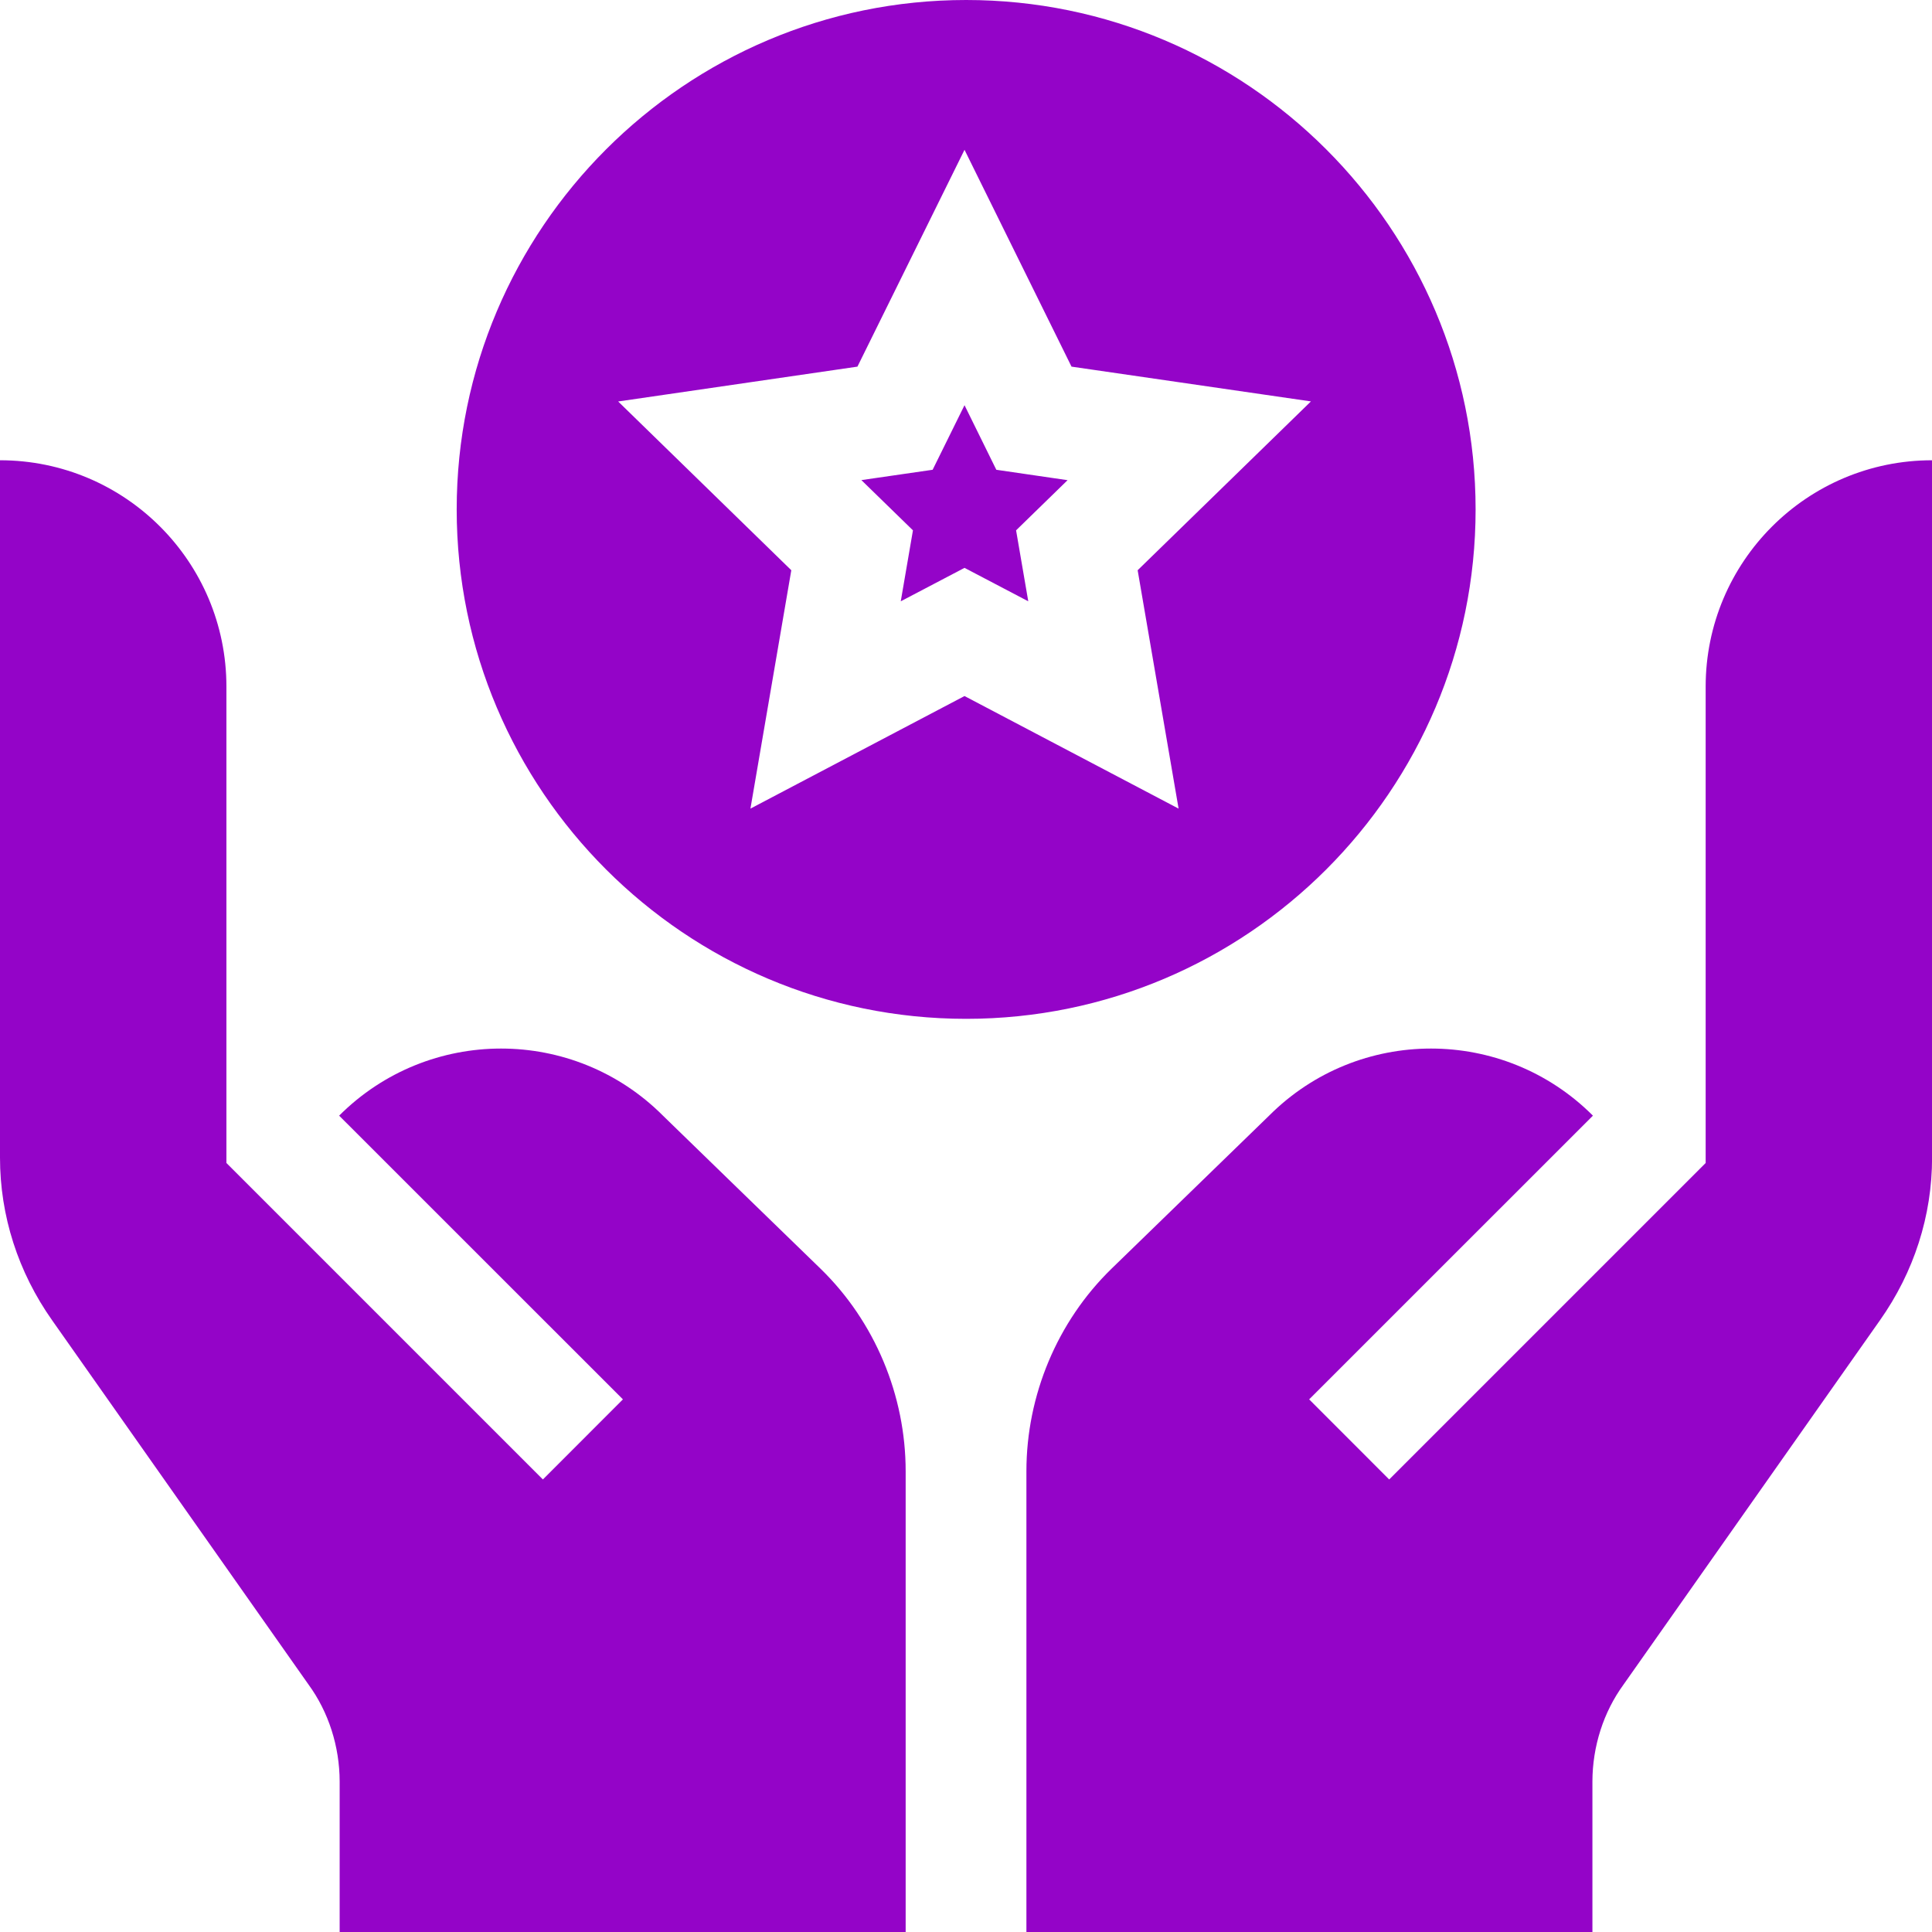
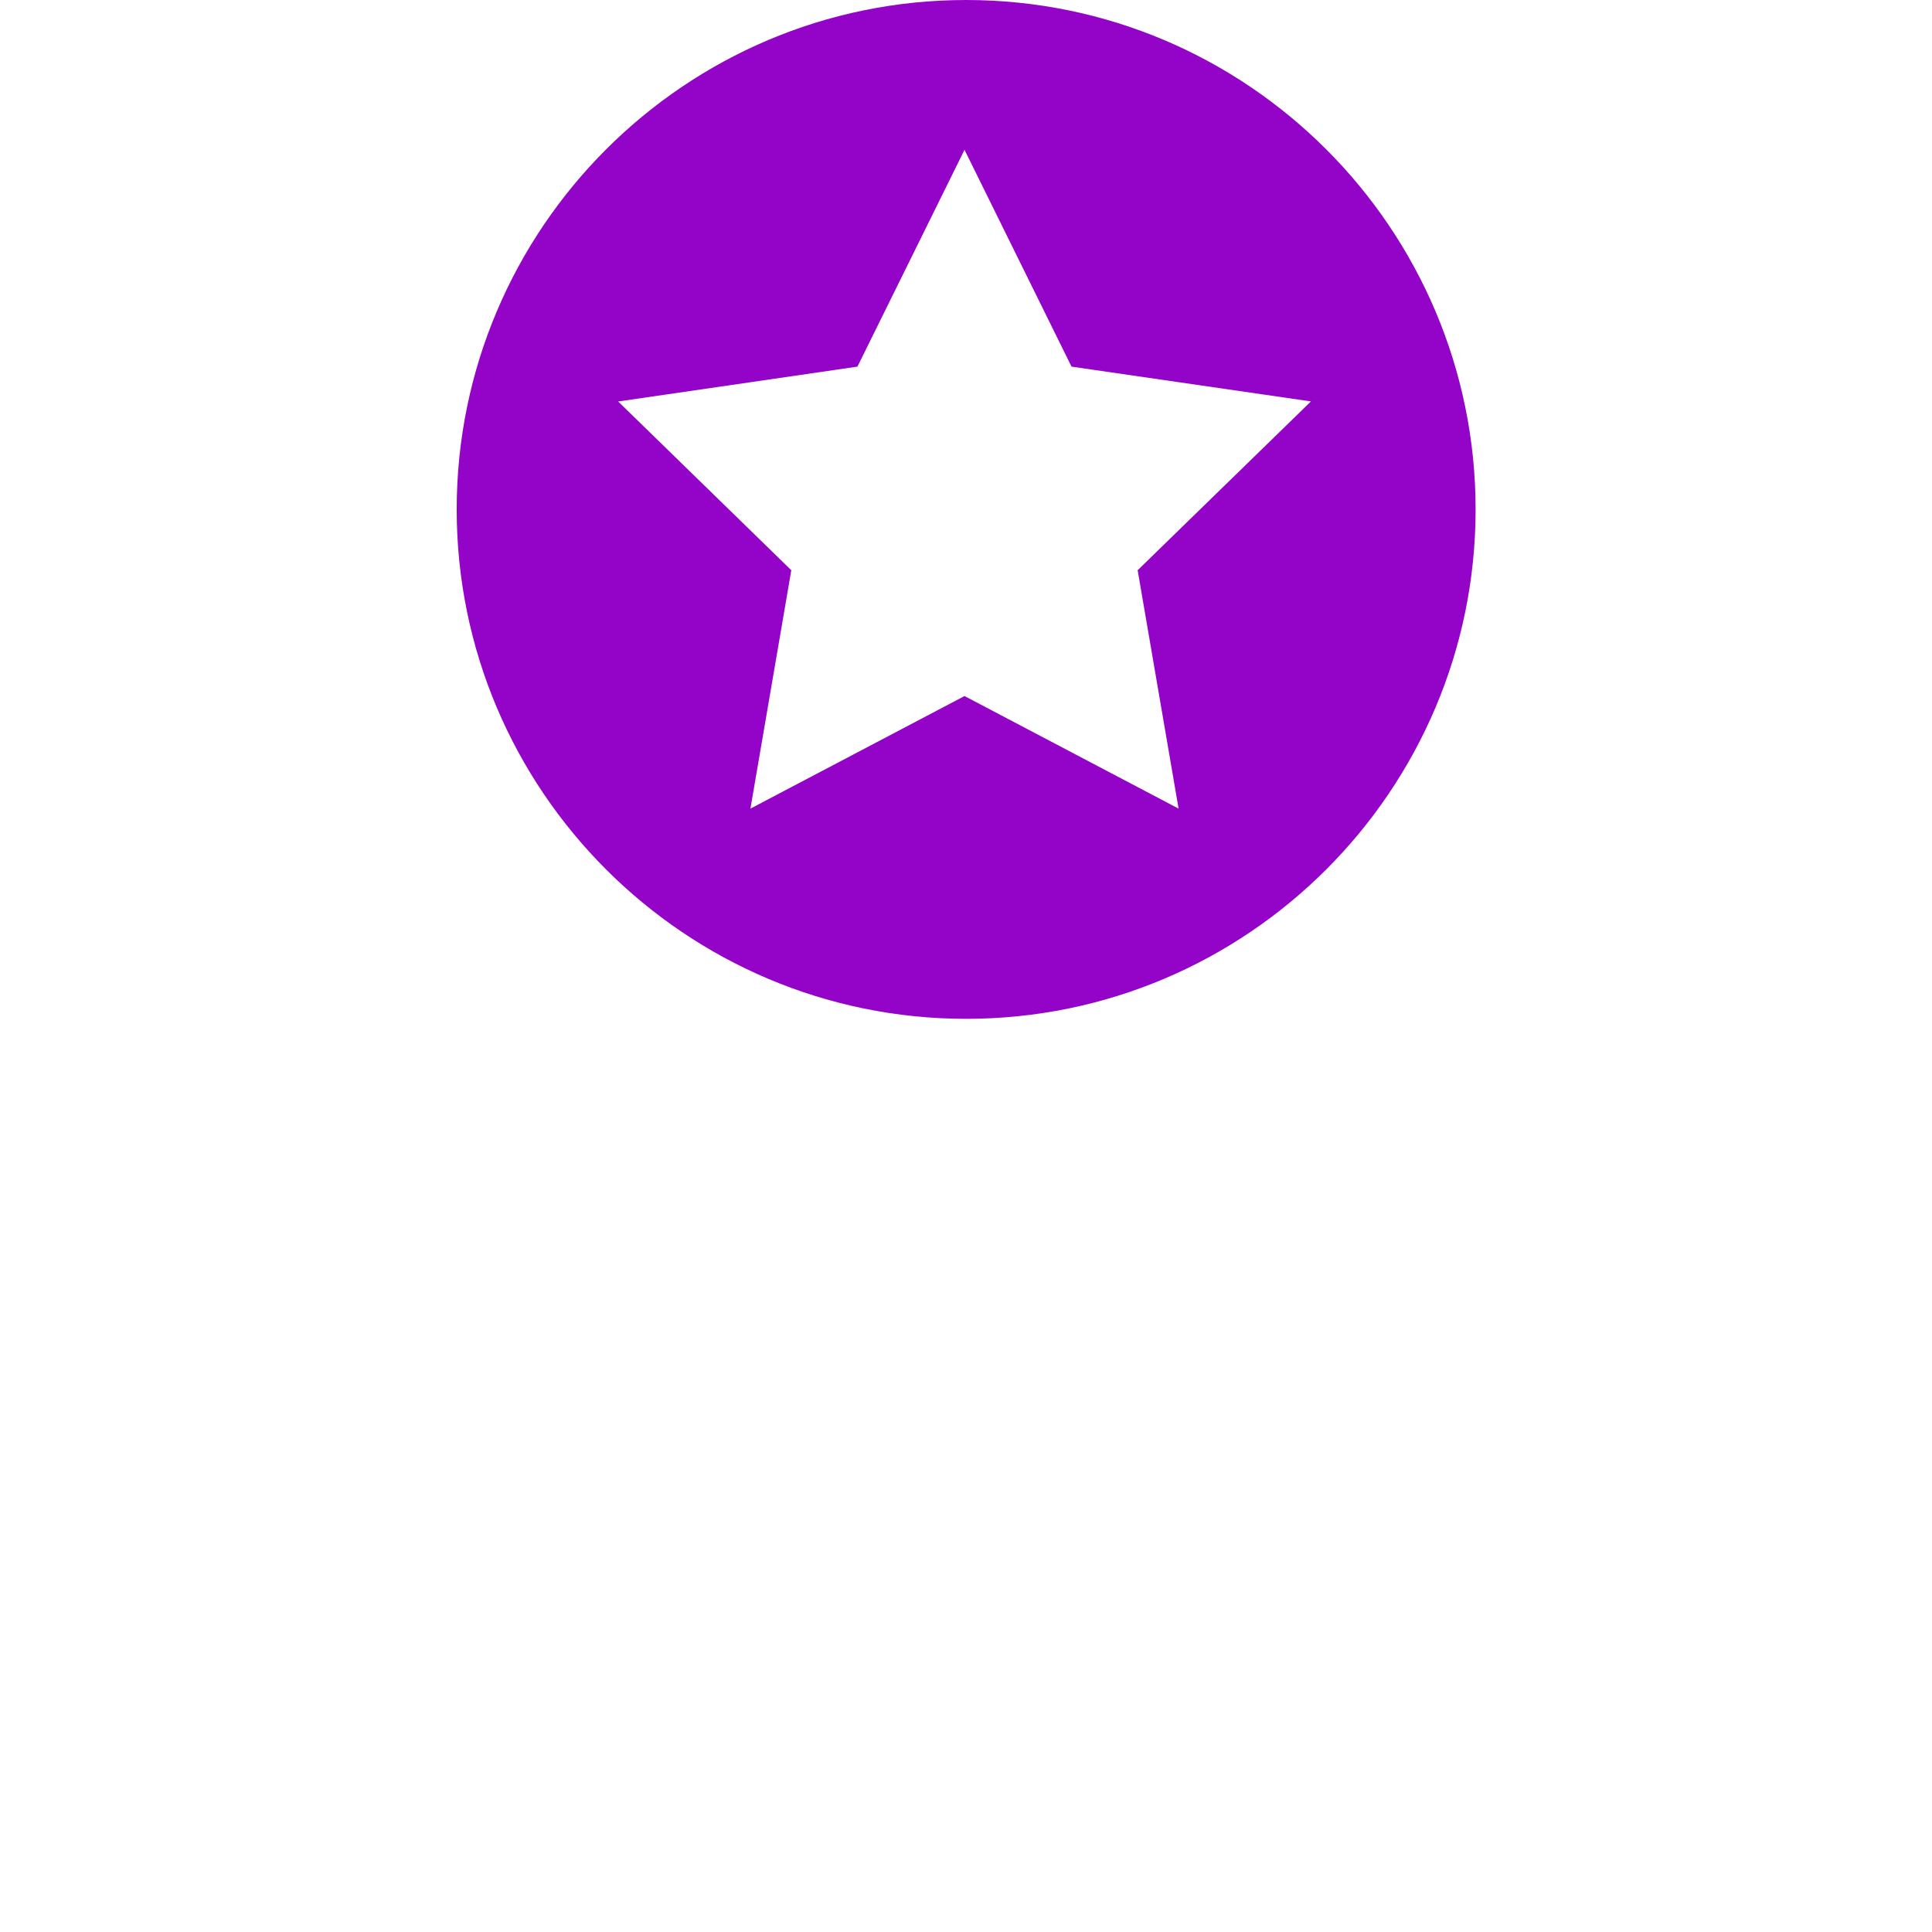
<svg xmlns="http://www.w3.org/2000/svg" width="26" height="26" viewBox="0 0 26 26" fill="none">
  <path d="M19.858 6.856C19.858 3.075 16.783 0 13.002 0C9.222 0 6.146 3.075 6.146 6.856C6.146 10.636 9.222 13.711 13.002 13.711C16.783 13.711 19.858 10.636 19.858 6.856ZM10.099 10.882L10.649 7.674L8.319 5.403L11.539 4.934L12.98 2.016L14.42 4.934L17.642 5.402L15.31 7.674L15.861 10.882L12.98 9.367L10.099 10.882Z" fill="#9404C8" />
-   <path d="M13.408 6.322L12.98 5.453L12.551 6.322L11.592 6.461L12.286 7.137L12.122 8.092L12.98 7.642L13.838 8.092L13.674 7.137L14.367 6.462L13.408 6.322ZM12.188 26V19.8C12.188 18.776 11.771 17.783 11.044 17.075C10.89 16.926 8.768 14.865 8.922 15.014C7.719 13.81 5.768 13.81 4.564 15.014L8.383 18.832L7.306 19.91L3.047 15.651V9.241C3.047 7.559 1.683 6.194 0 6.194V15.579C0 16.361 0.243 17.119 0.703 17.77L4.152 22.67C4.422 23.04 4.57 23.503 4.571 23.974V26H12.188ZM21.43 23.974C21.431 23.503 21.579 23.04 21.849 22.67L25.298 17.77C25.758 17.119 26.001 16.361 26.001 15.579V6.194C24.318 6.194 22.954 7.559 22.954 9.241V15.651L18.695 19.91L17.618 18.832C17.461 18.99 21.244 15.206 21.437 15.014C20.233 13.81 18.282 13.81 17.079 15.014L14.957 17.075C14.23 17.783 13.813 18.776 13.813 19.799V26H21.43V23.974Z" fill="#9404C8" />
</svg>